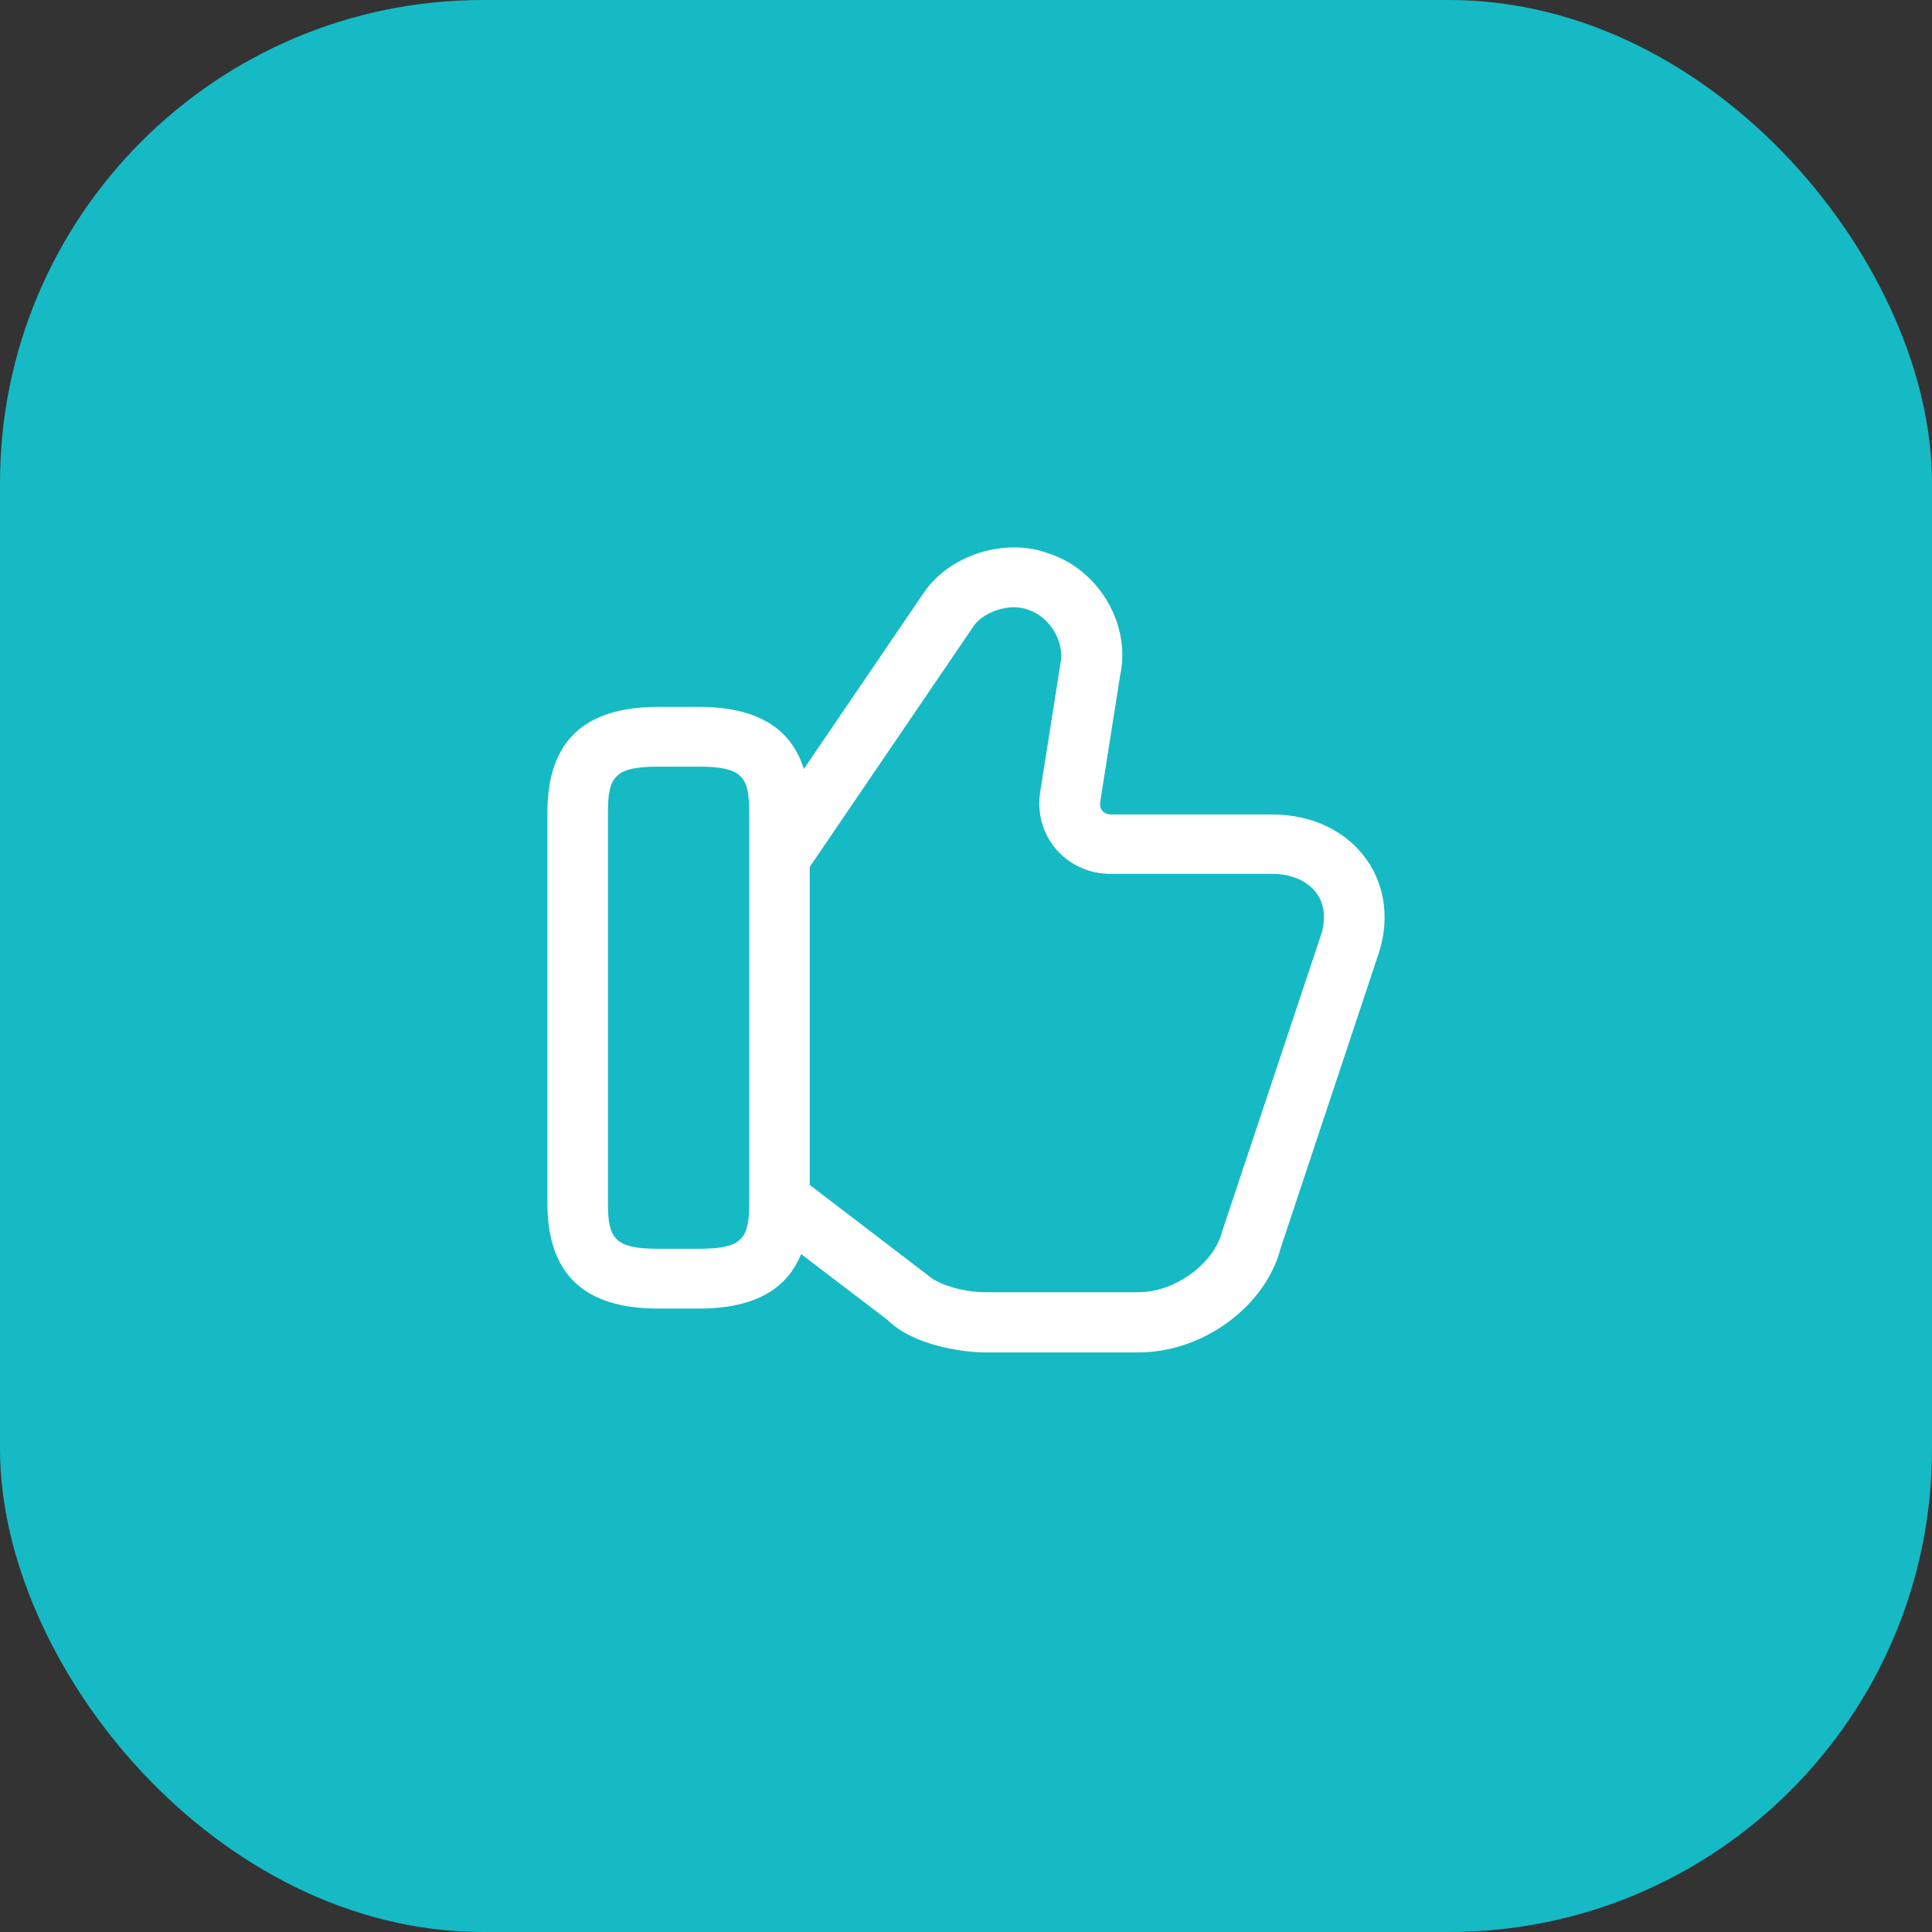
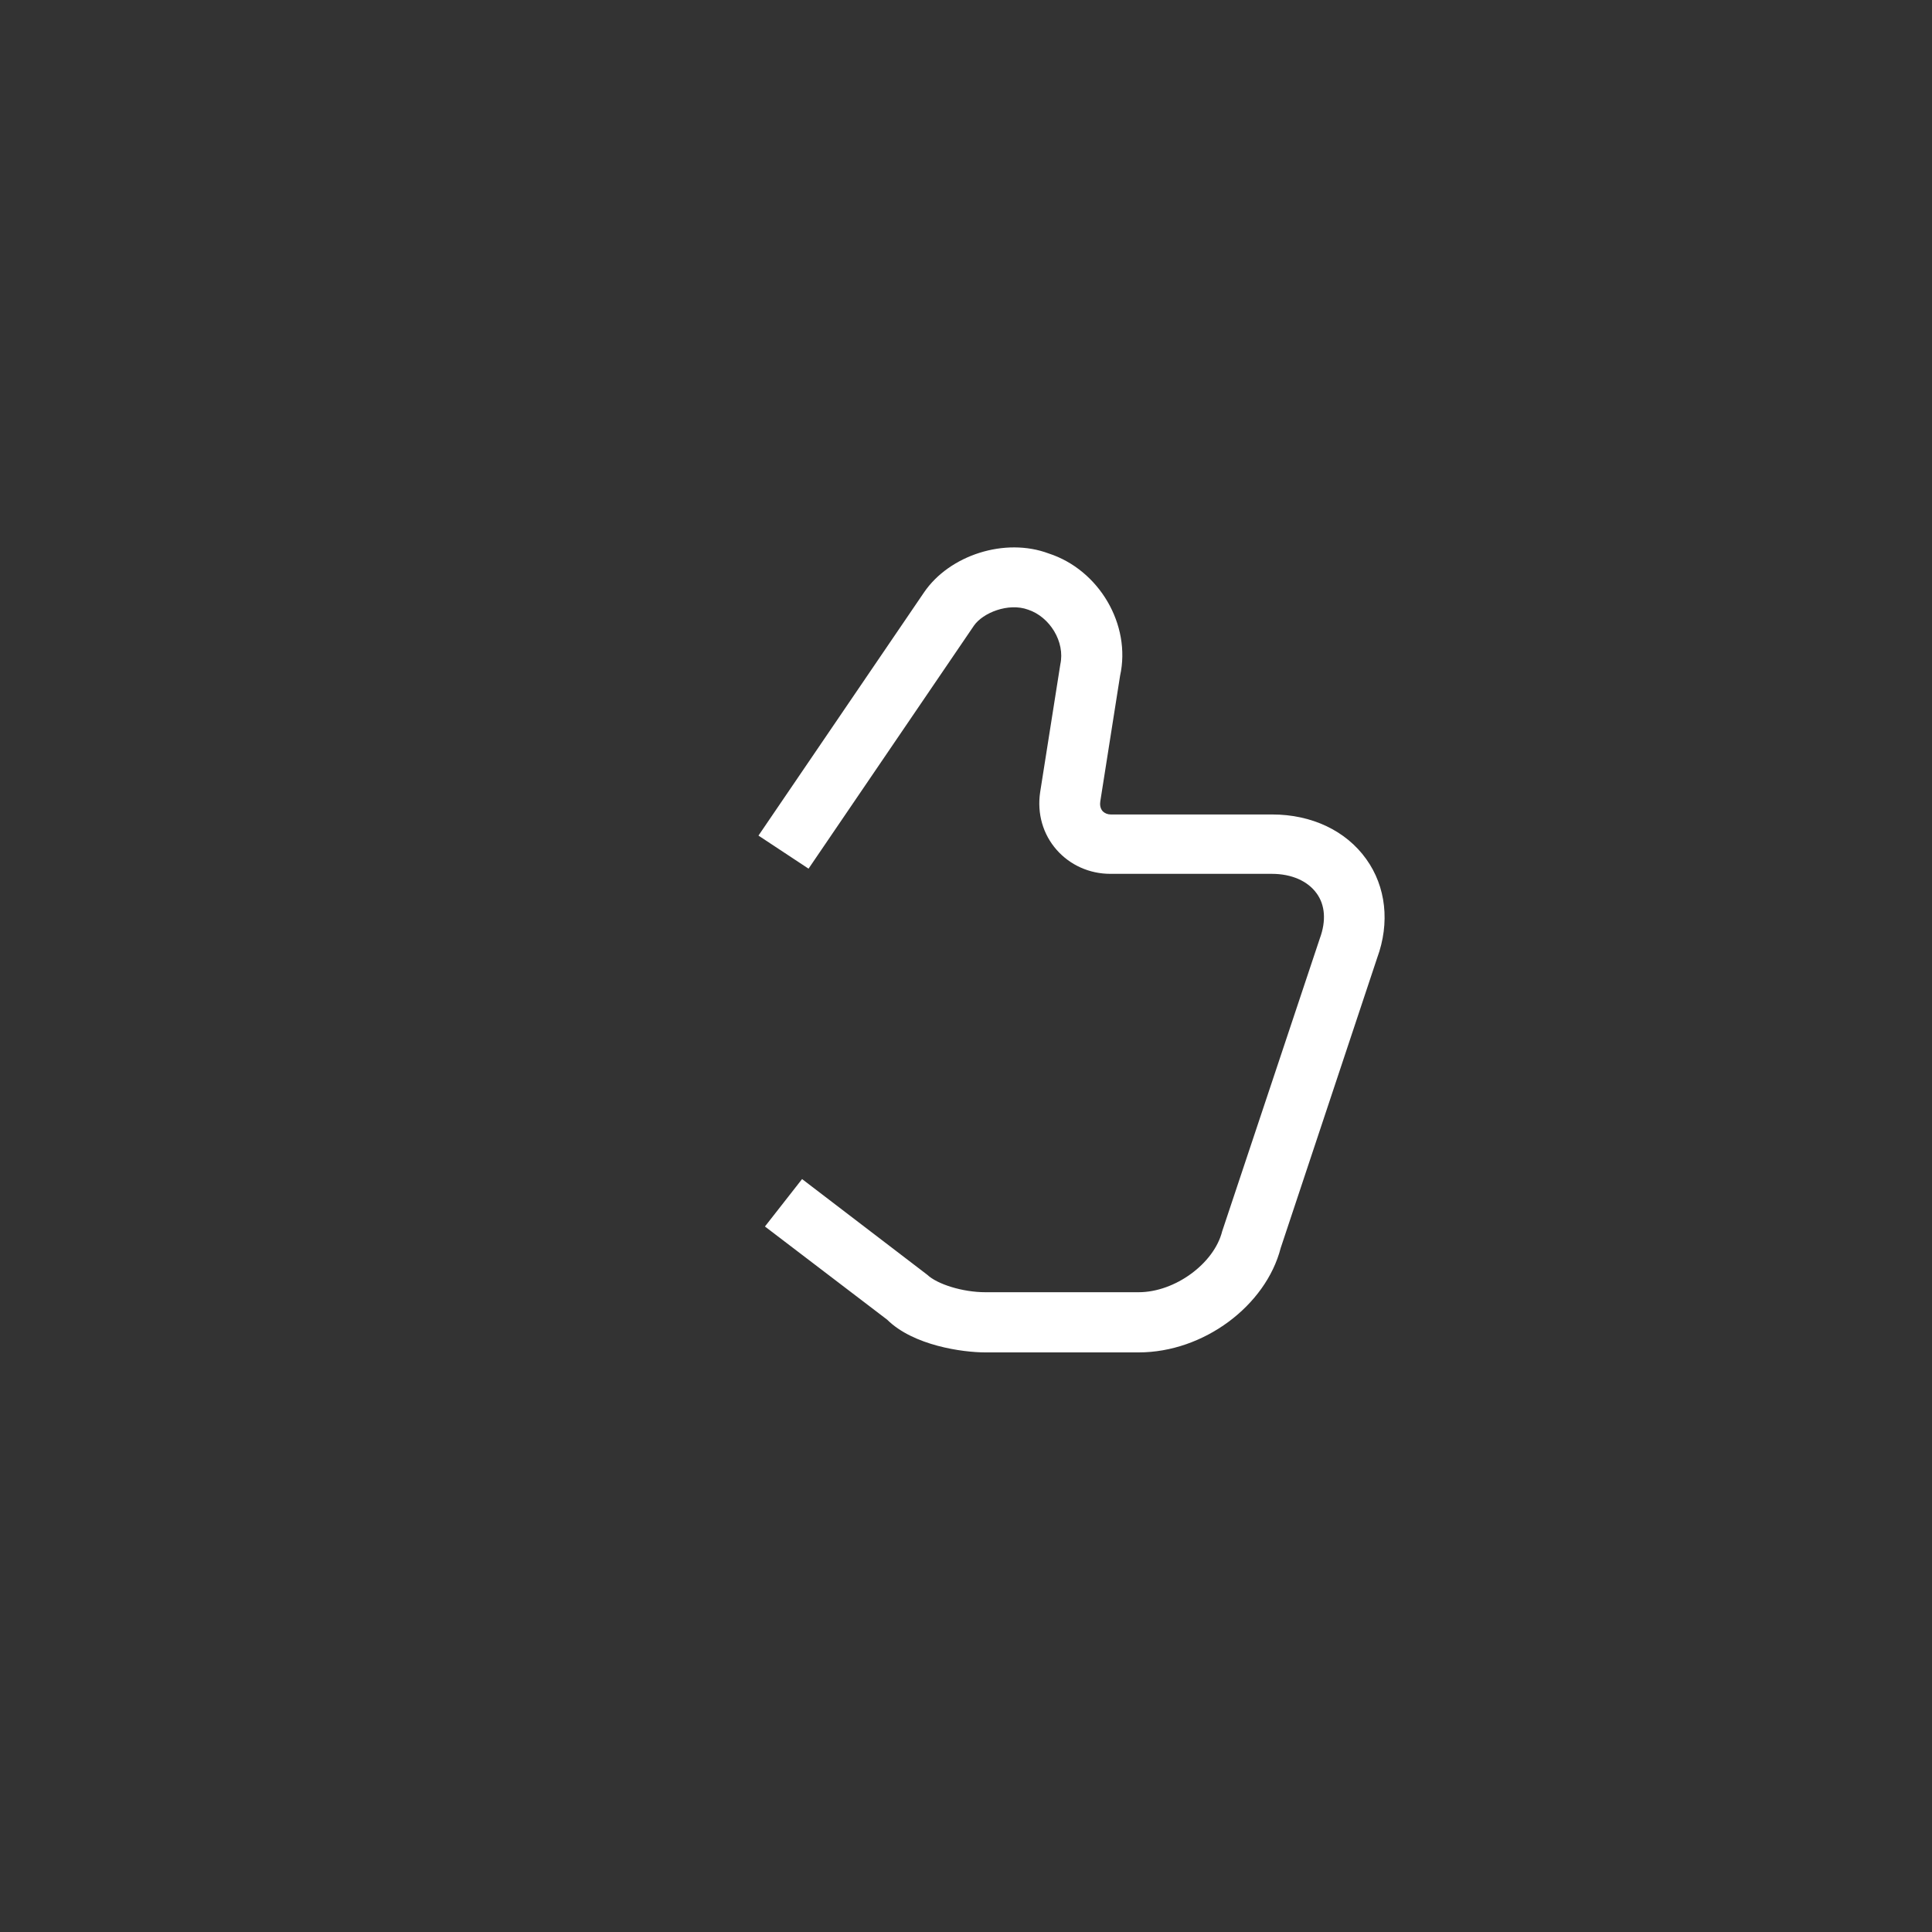
<svg xmlns="http://www.w3.org/2000/svg" width="60" height="60" viewBox="0 0 60 60" fill="none">
  <rect x="0" y="0" width="60" height="60" fill="#333333" stroke="none" />
-   <rect width="60" height="60" rx="15" fill="#16BAC5" />
  <path d="M35.362 42H30.599C29.897 42 28.368 41.79 27.553 40.985L23.756 38.09L24.909 36.617L28.794 39.587C29.108 39.884 29.897 40.131 30.599 40.131H35.362C36.49 40.131 37.705 39.24 37.956 38.238L40.989 29.142C41.19 28.598 41.152 28.103 40.889 27.744C40.613 27.36 40.112 27.138 39.498 27.138H34.484C33.833 27.138 33.231 26.865 32.817 26.395C32.391 25.913 32.203 25.269 32.303 24.601L32.93 20.628C33.081 19.935 32.604 19.156 31.927 18.933C31.313 18.71 30.524 19.032 30.248 19.428L25.11 26.977L23.555 25.95L28.694 18.401C29.484 17.238 31.213 16.681 32.567 17.188C34.133 17.695 35.136 19.403 34.785 20.987L34.171 24.885C34.158 24.972 34.158 25.096 34.246 25.195C34.309 25.257 34.397 25.294 34.497 25.294H39.51C40.738 25.294 41.804 25.801 42.43 26.68C43.044 27.534 43.17 28.66 42.769 29.749L39.773 38.758C39.31 40.552 37.38 42 35.362 42Z" fill="white" />
-   <path d="M21.7 40.639H20.447C18.128 40.639 17 39.562 17 37.359V25.232C17 23.029 18.128 21.953 20.447 21.953H21.7C24.019 21.953 25.146 23.029 25.146 25.232V37.359C25.146 39.562 24.019 40.639 21.7 40.639ZM20.447 23.809C19.081 23.809 18.88 24.131 18.88 25.232V37.359C18.88 38.461 19.081 38.782 20.447 38.782H21.7C23.066 38.782 23.267 38.461 23.267 37.359V25.232C23.267 24.131 23.066 23.809 21.7 23.809H20.447Z" fill="white" />
</svg>